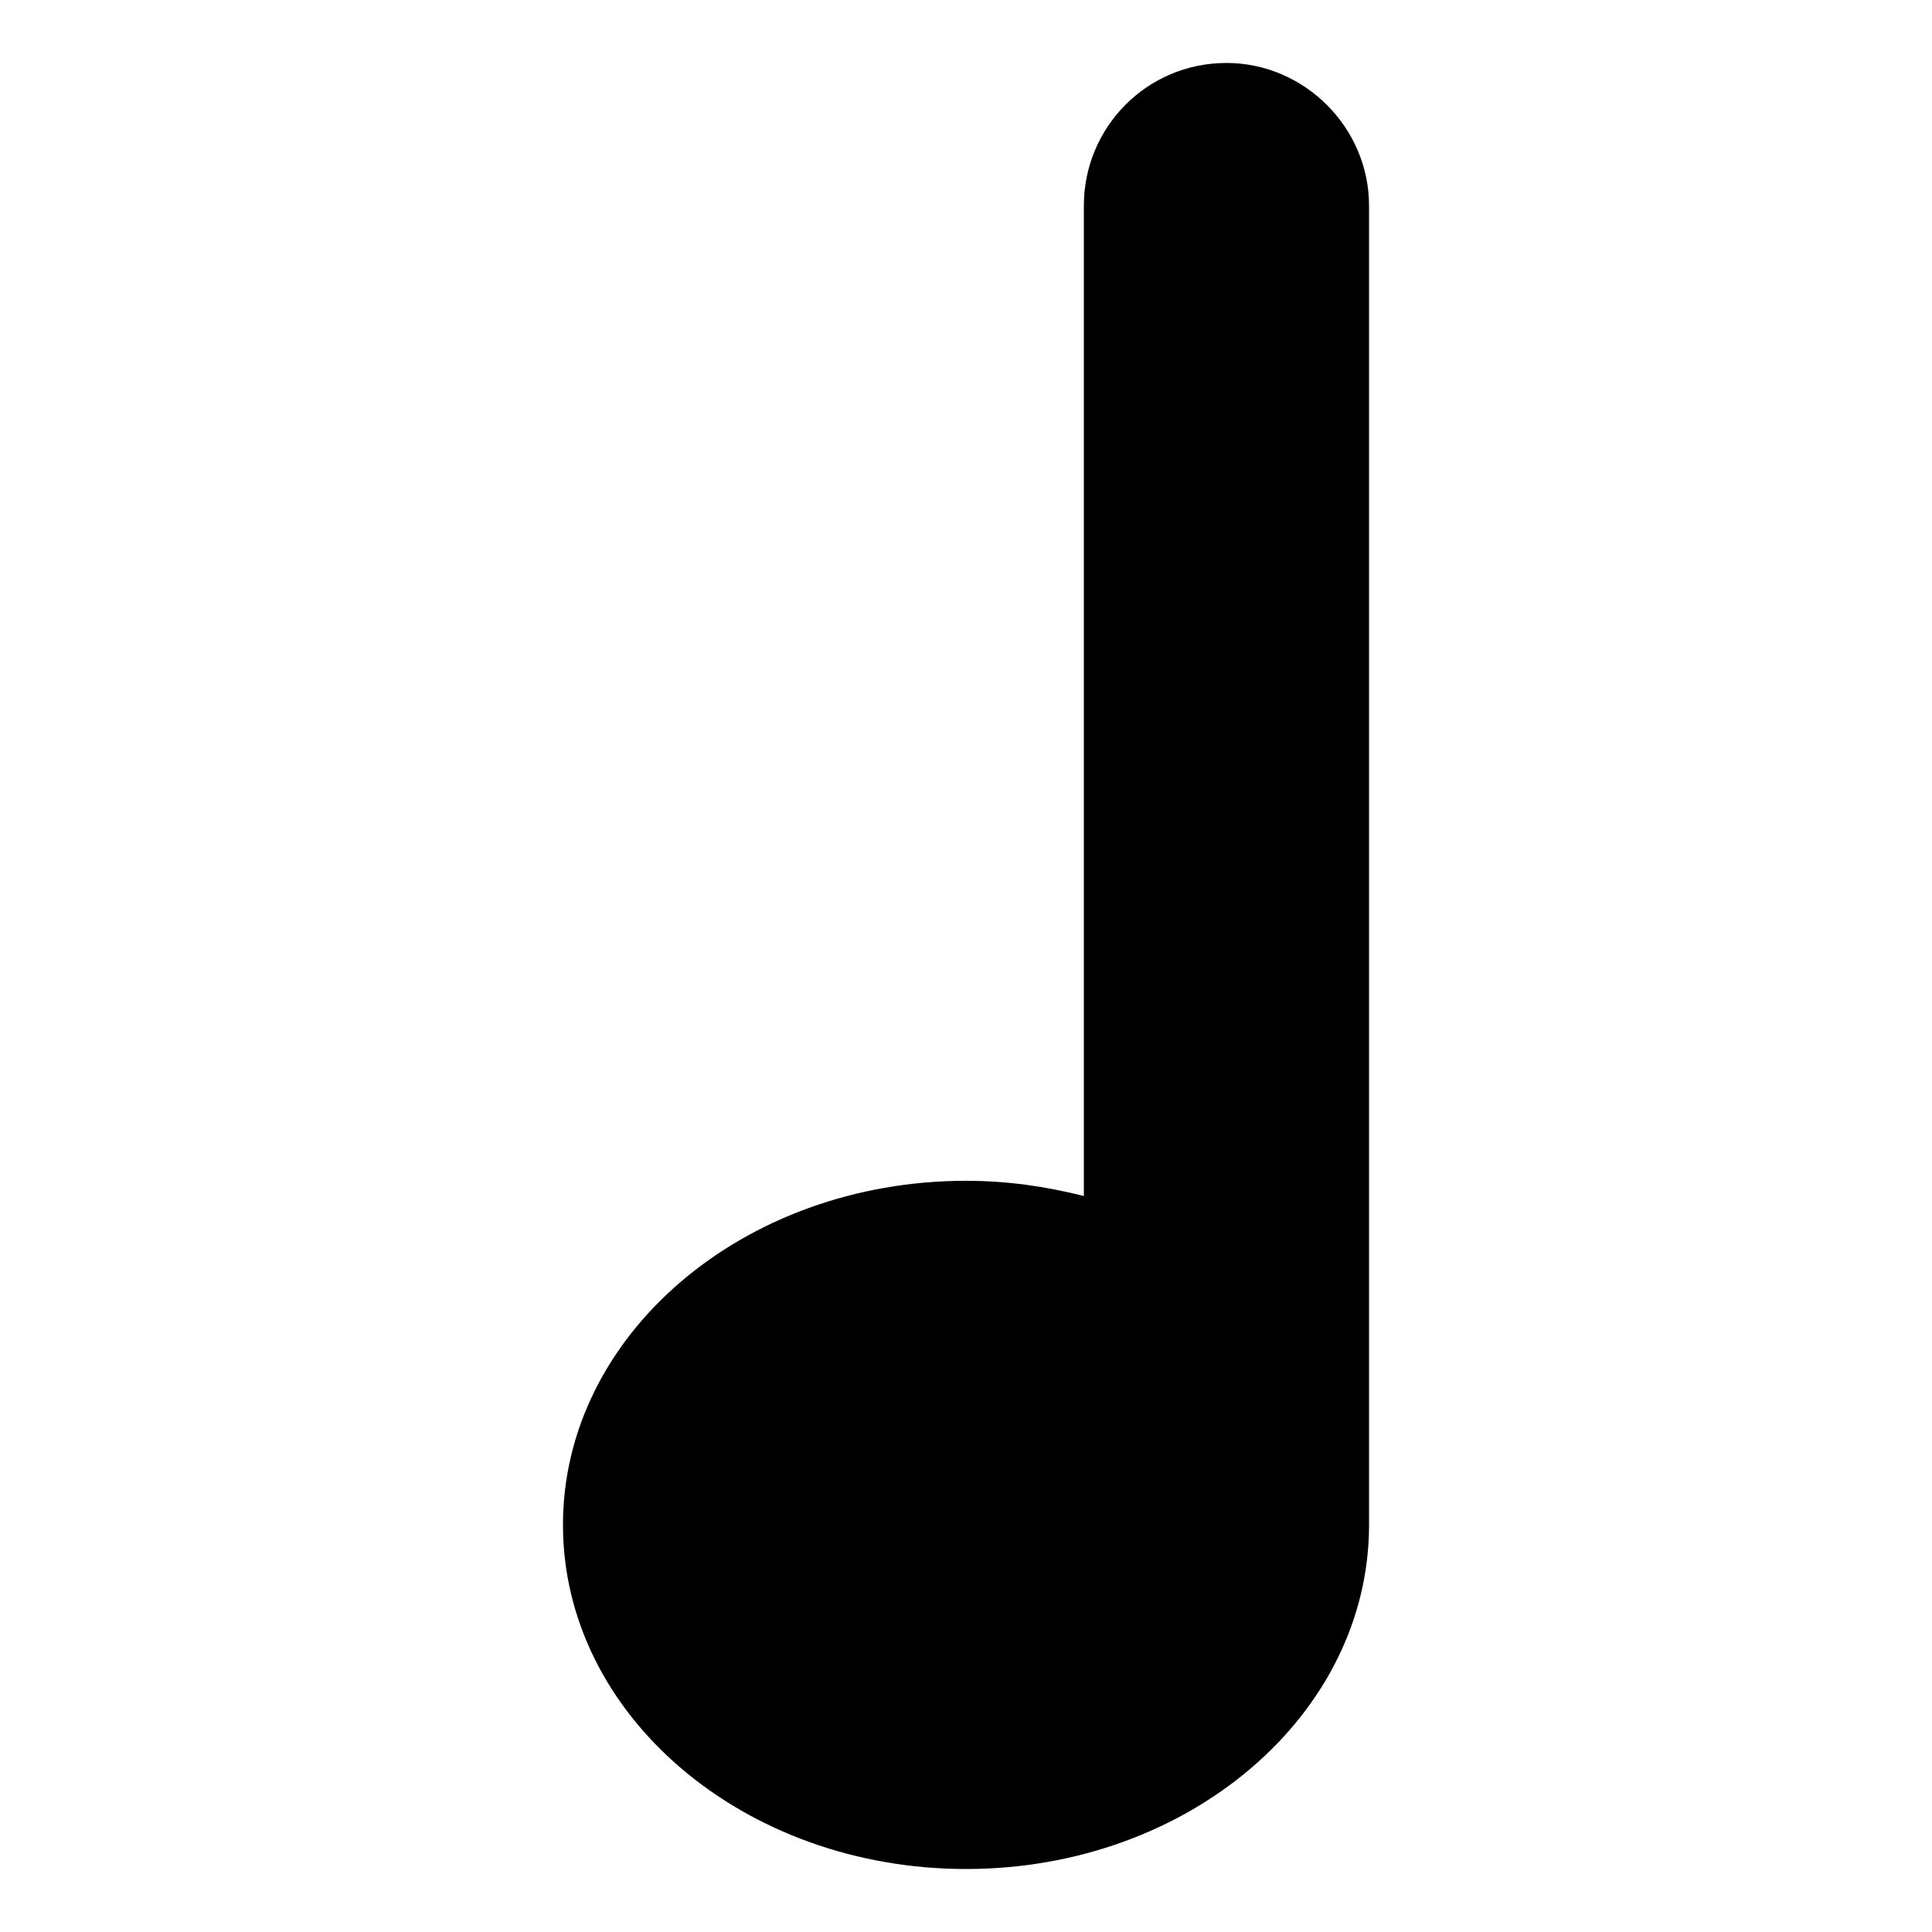
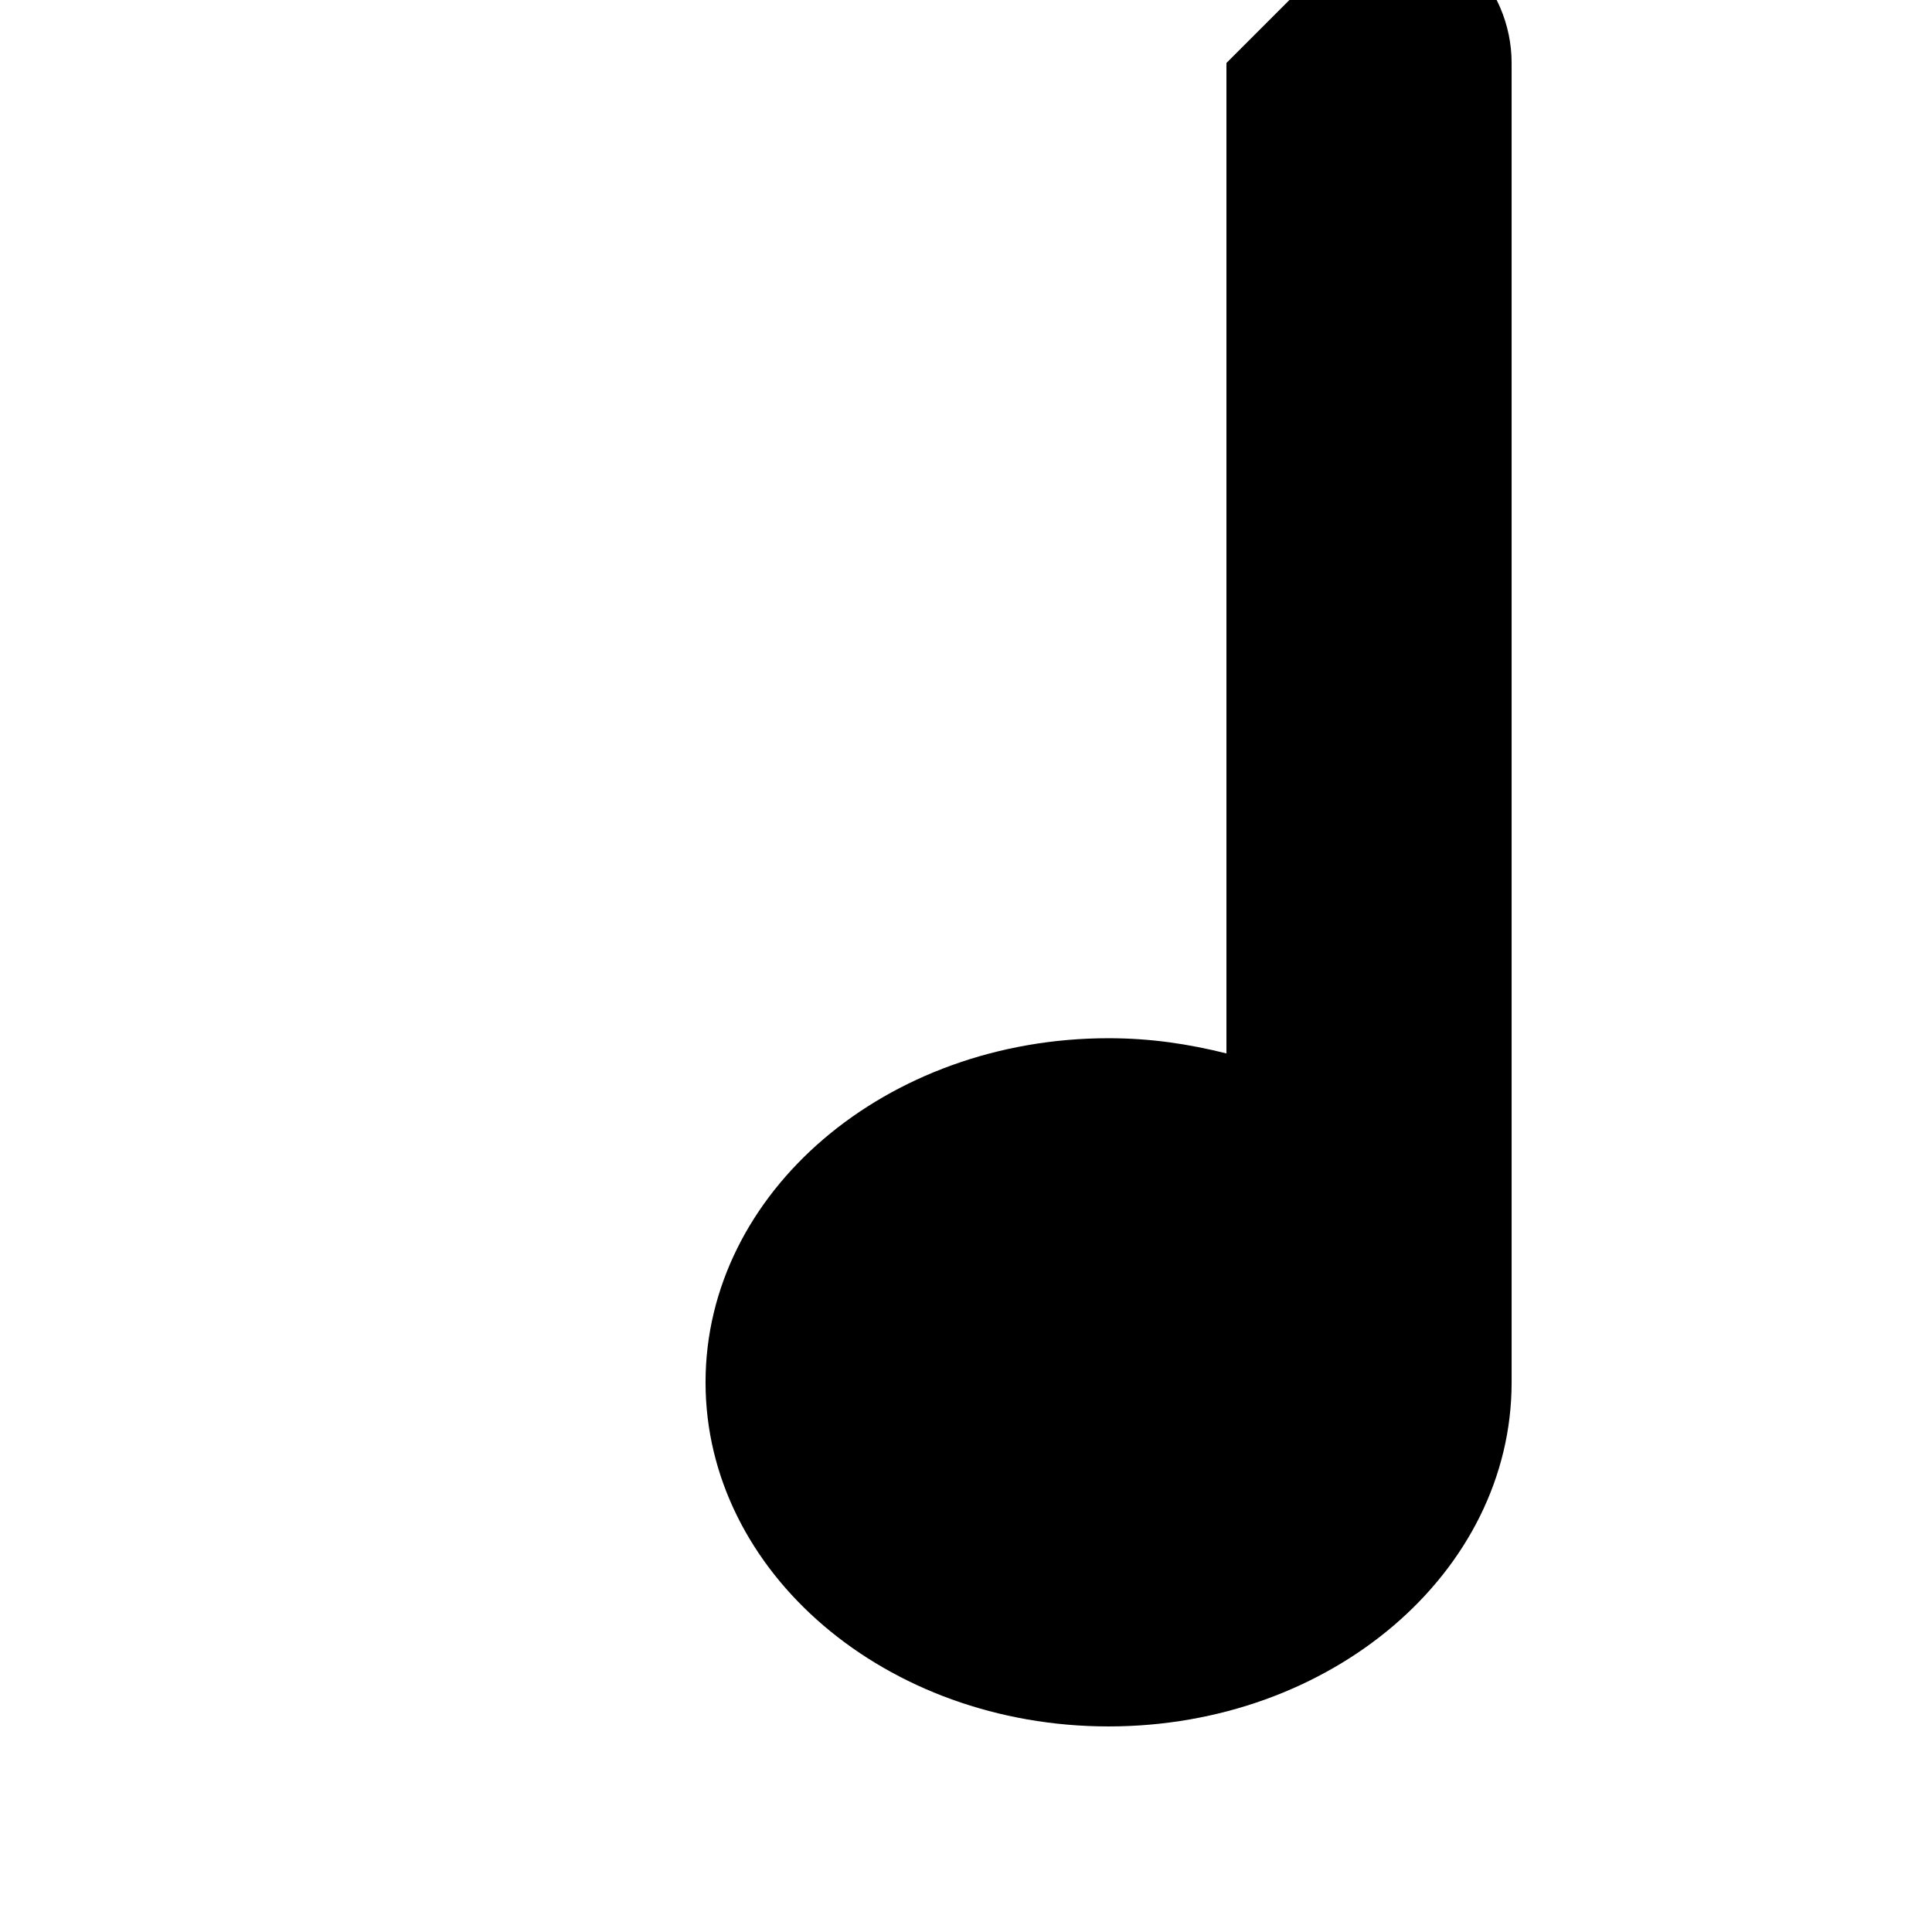
<svg xmlns="http://www.w3.org/2000/svg" fill="#000000" width="800px" height="800px" version="1.1" viewBox="144 144 512 512">
-   <path d="m469.02 160.69c-21.16 0-37.785 17.129-37.785 37.785v262.48c-10.078-2.519-20.152-4.031-31.234-4.031-58.945 0-106.81 40.809-106.81 91.191 0 50.383 47.863 91.191 106.81 91.191s106.81-40.809 106.81-91.191l-0.004-349.64c0-20.656-17.129-37.789-37.785-37.789z" />
+   <path d="m469.02 160.69v262.48c-10.078-2.519-20.152-4.031-31.234-4.031-58.945 0-106.81 40.809-106.81 91.191 0 50.383 47.863 91.191 106.81 91.191s106.81-40.809 106.81-91.191l-0.004-349.64c0-20.656-17.129-37.789-37.785-37.789z" />
</svg>